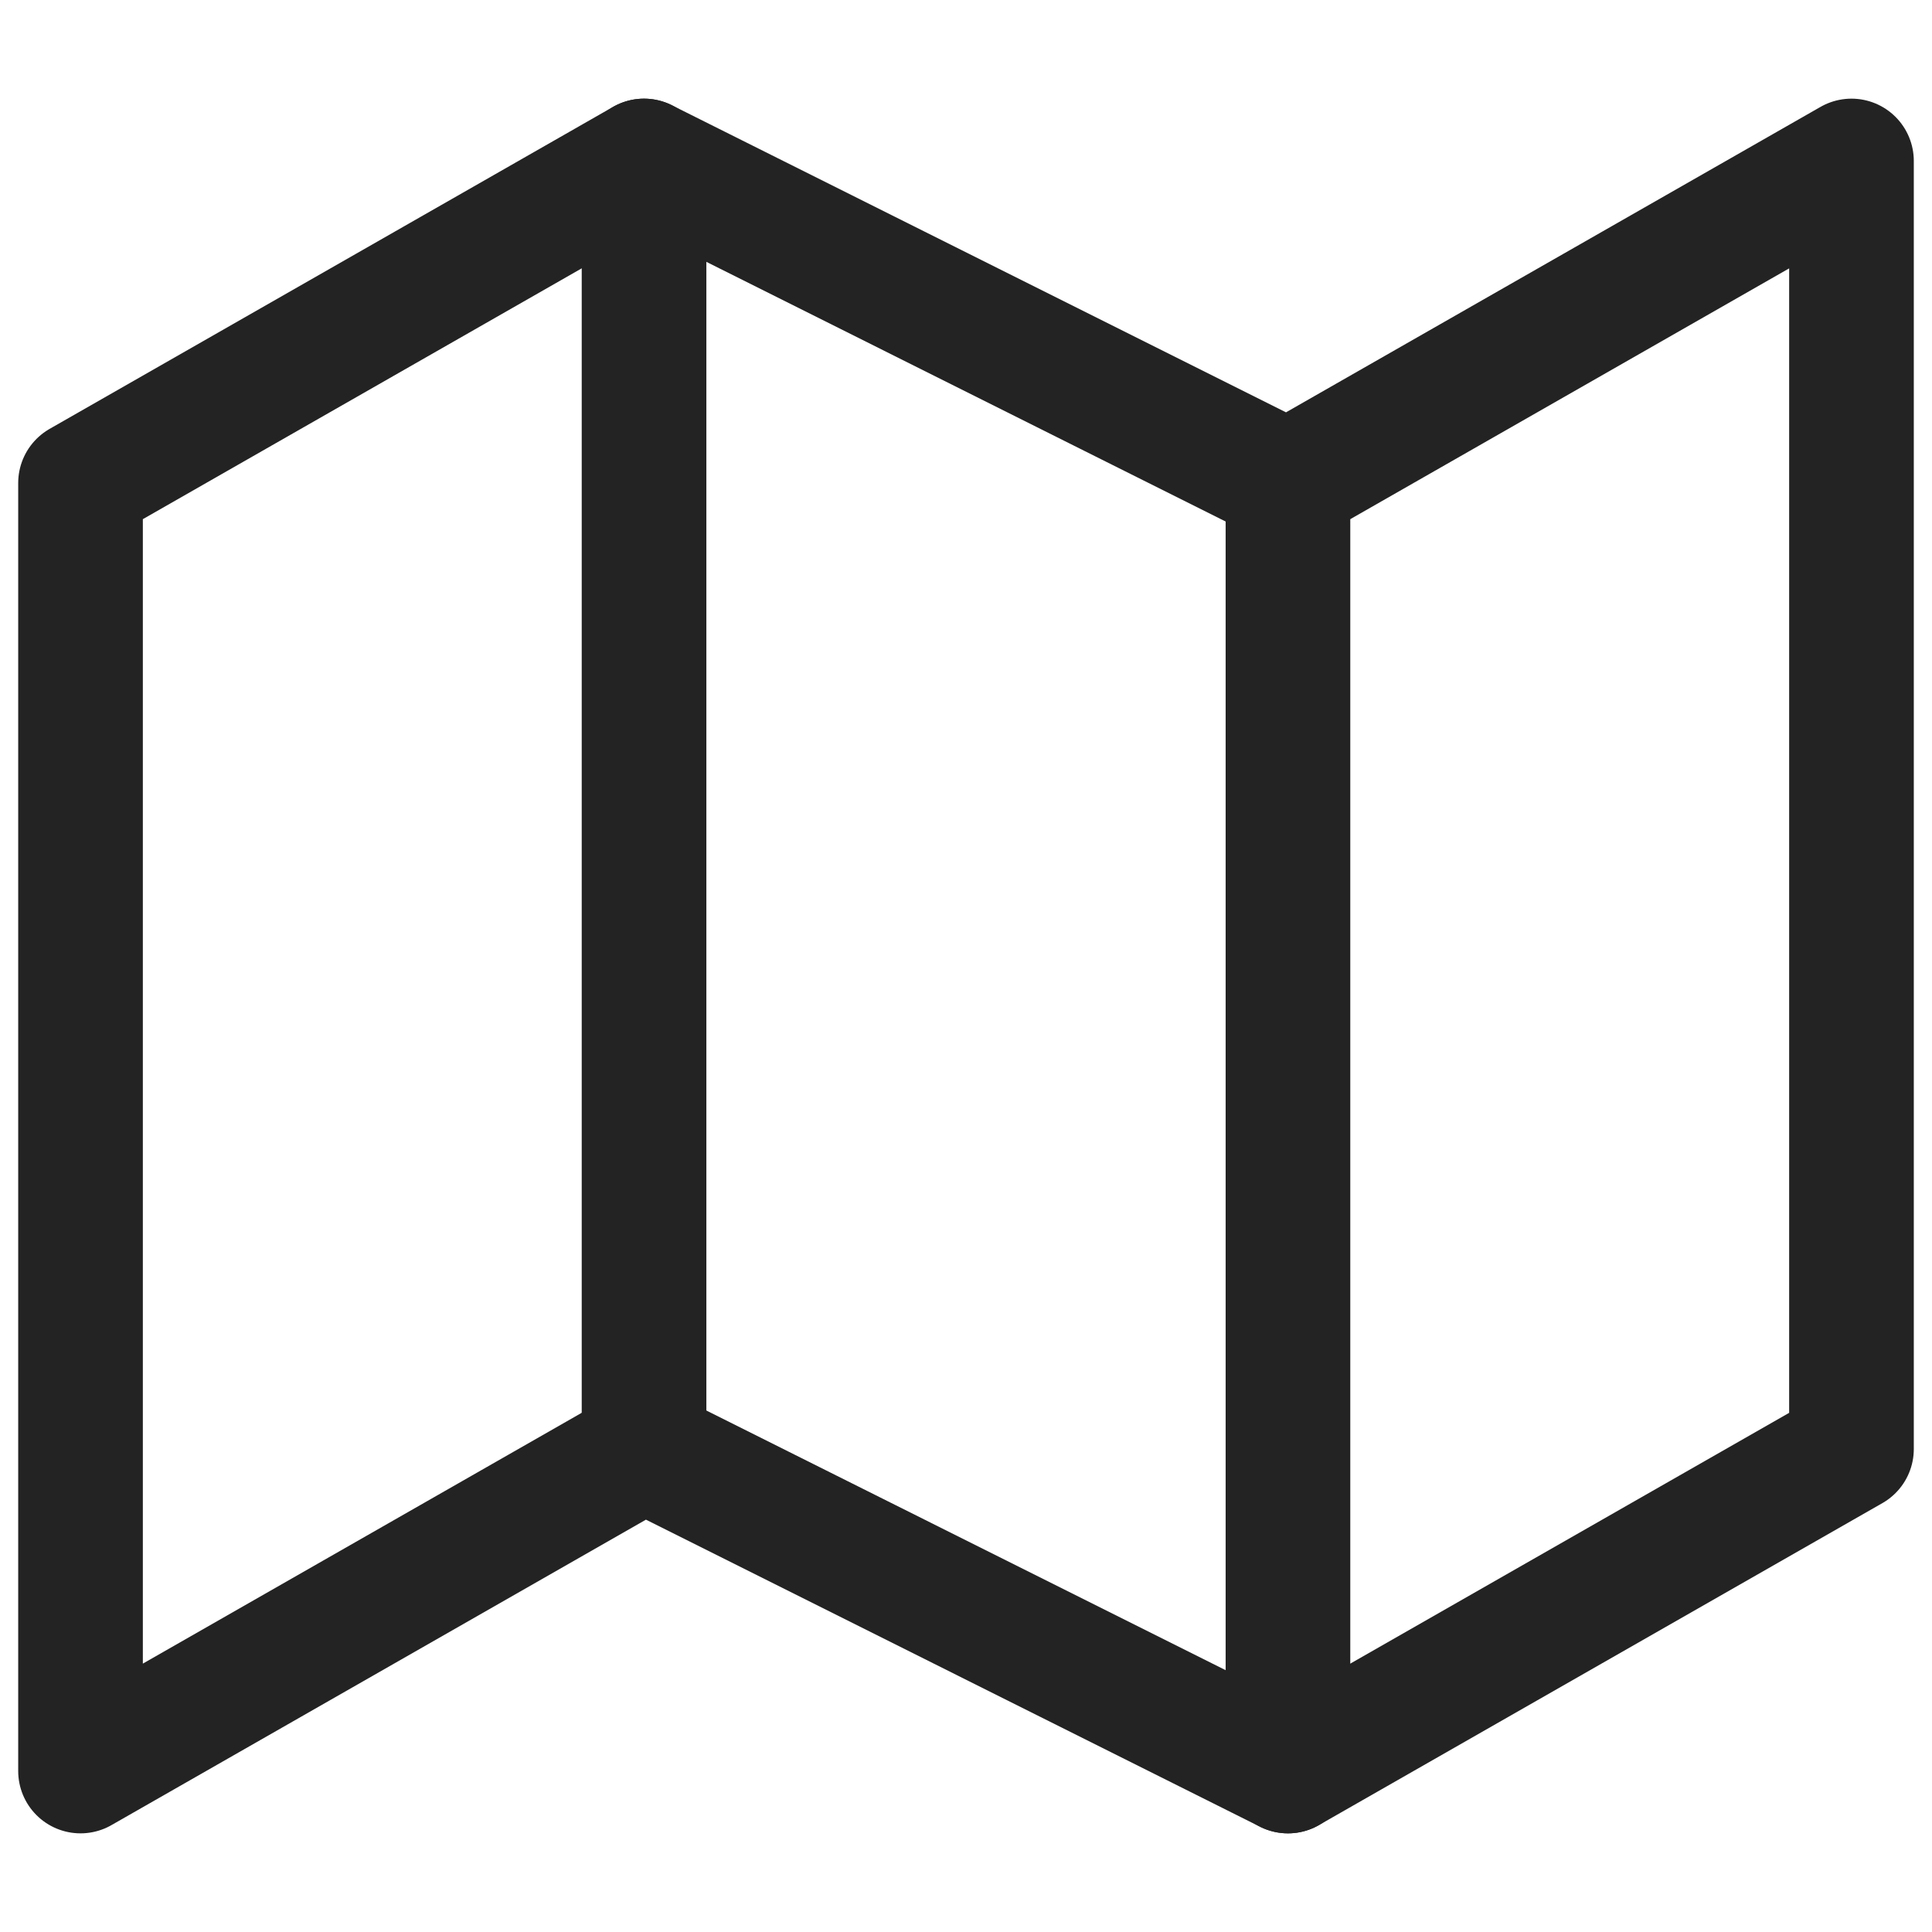
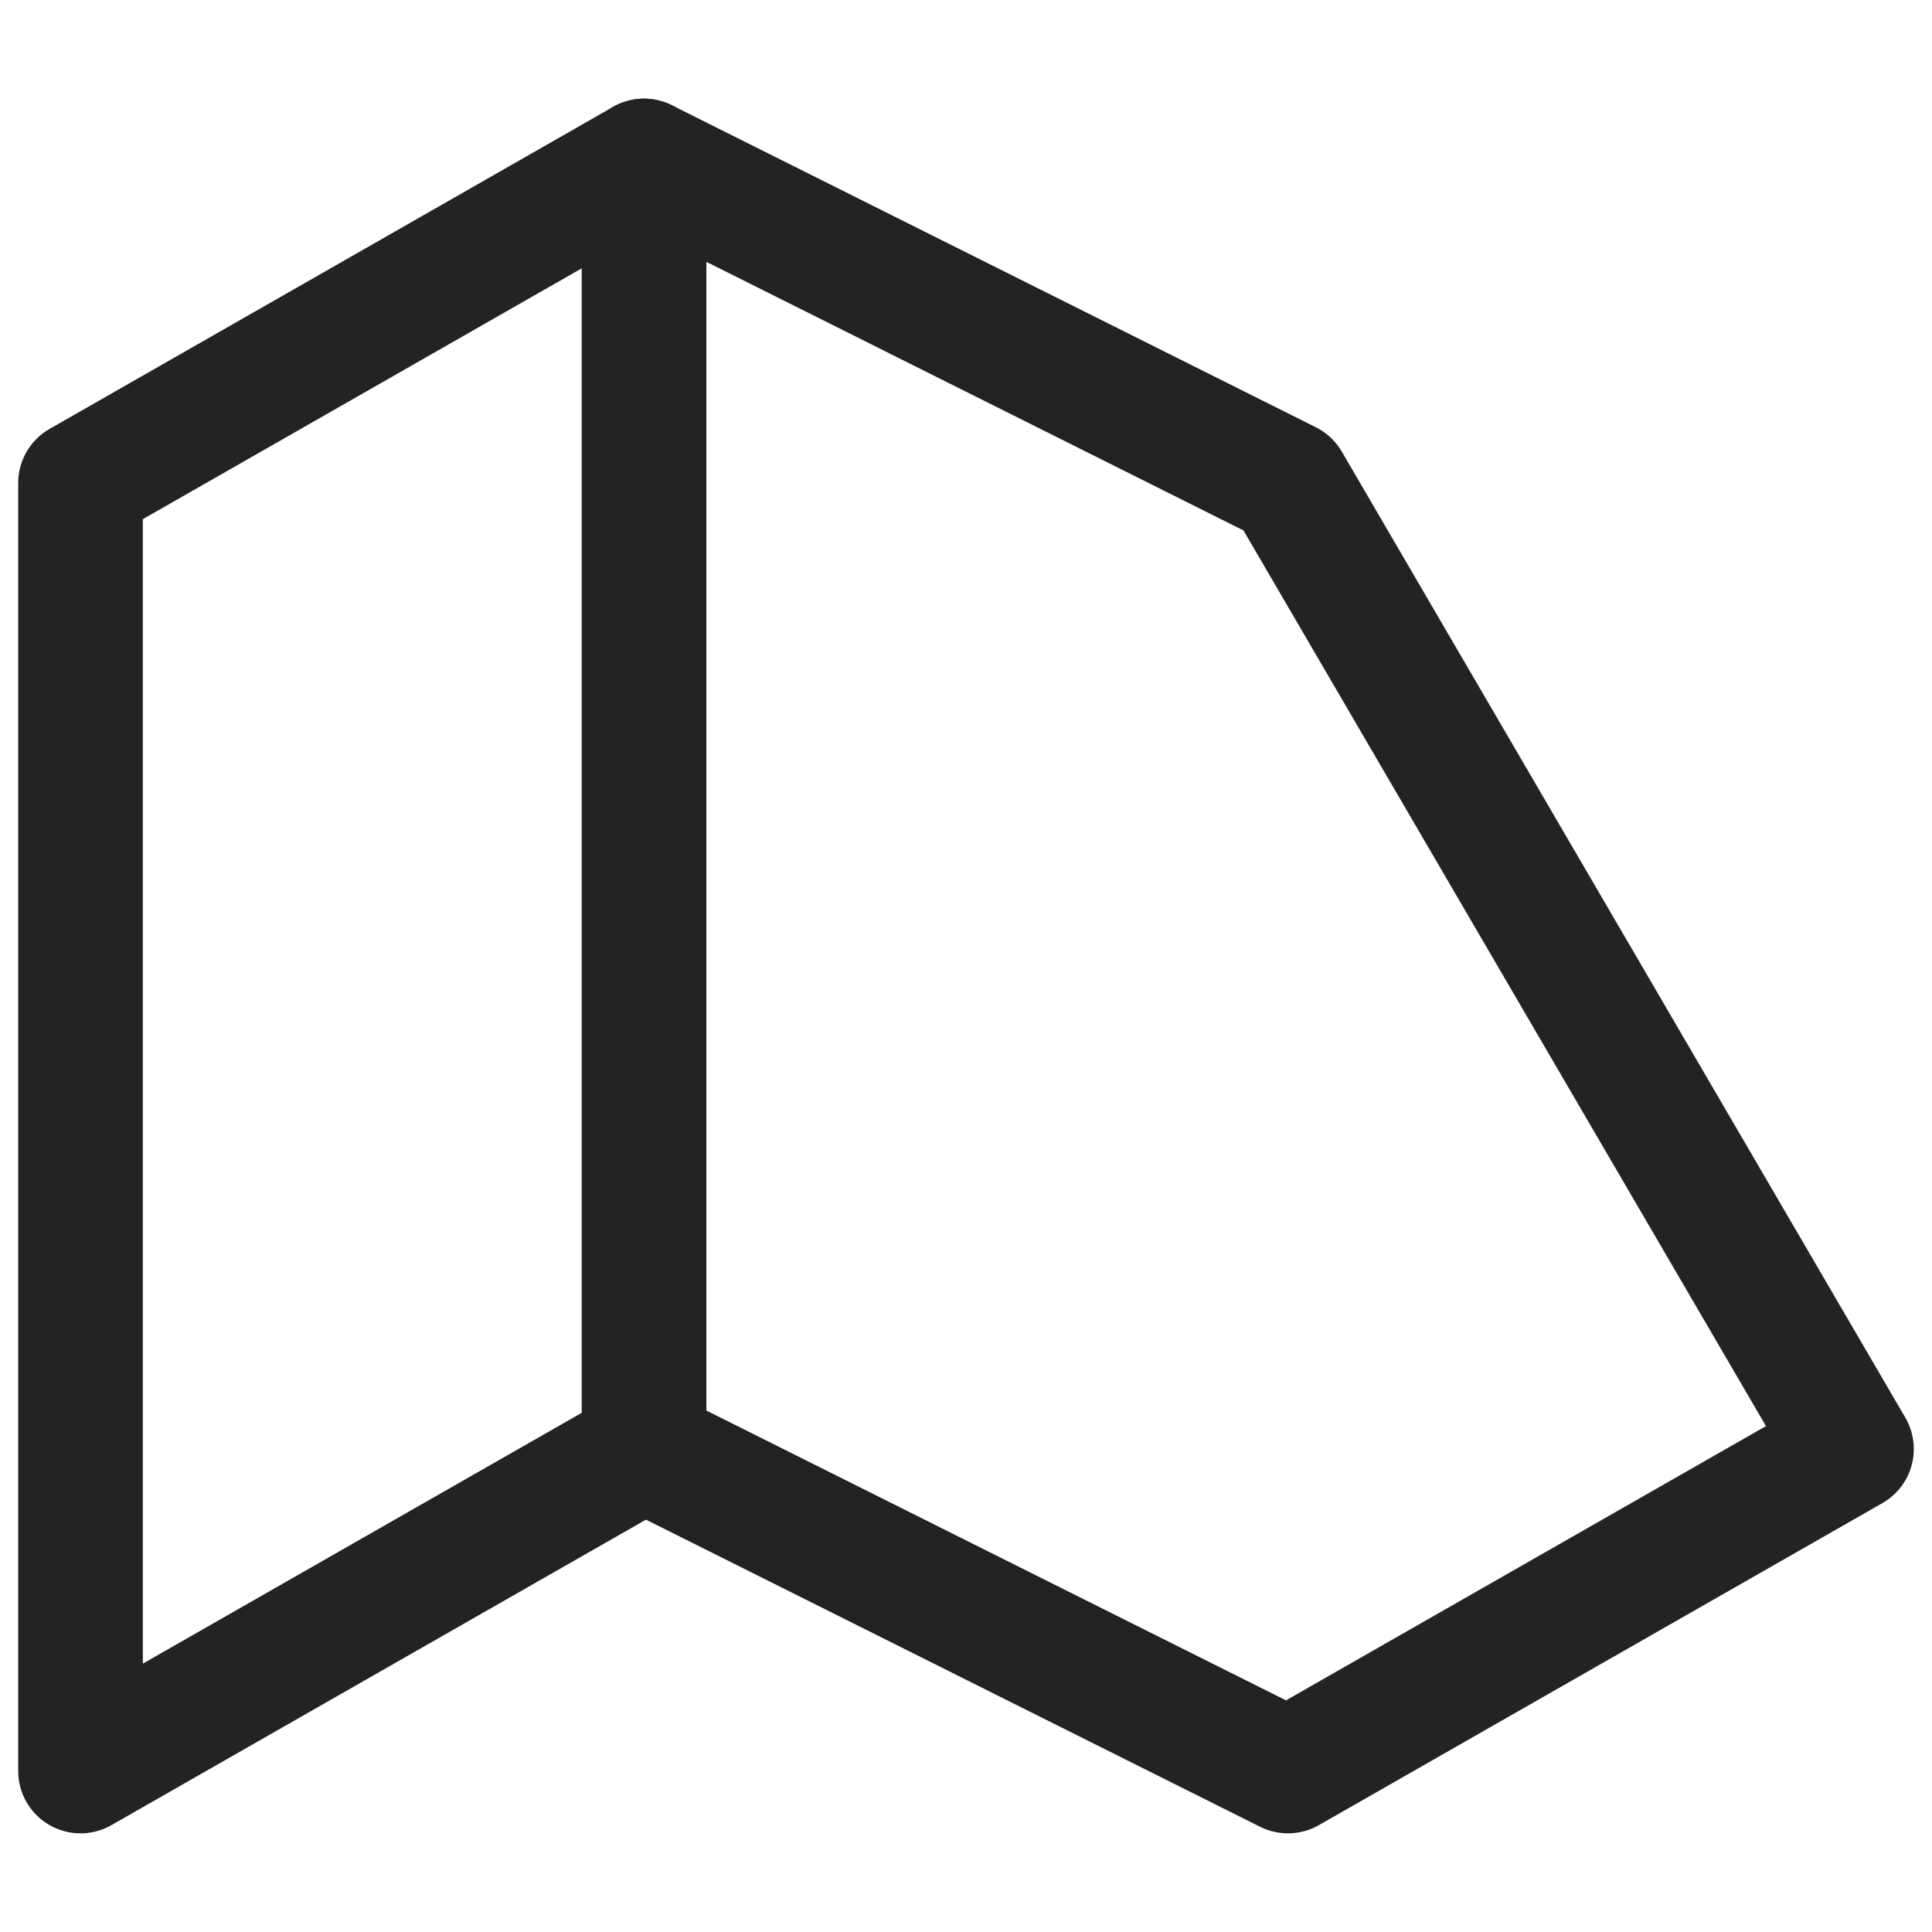
<svg xmlns="http://www.w3.org/2000/svg" width="31" height="31" viewBox="0 0 31 31" fill="none">
-   <path d="M1.292 7.75V28.417L10.333 23.25L20.666 28.417L29.708 23.25V2.583L20.666 7.75L10.333 2.583L1.292 7.75Z" stroke="#232323" stroke-width="2" stroke-linecap="round" stroke-linejoin="round" />
+   <path d="M1.292 7.75V28.417L10.333 23.25L20.666 28.417L29.708 23.25L20.666 7.75L10.333 2.583L1.292 7.75Z" stroke="#232323" stroke-width="2" stroke-linecap="round" stroke-linejoin="round" />
  <path d="M10.334 2.583V23.25" stroke="#232323" stroke-width="2" stroke-linecap="round" stroke-linejoin="round" />
-   <path d="M20.666 7.75V28.417" stroke="#232323" stroke-width="2" stroke-linecap="round" stroke-linejoin="round" />
</svg>